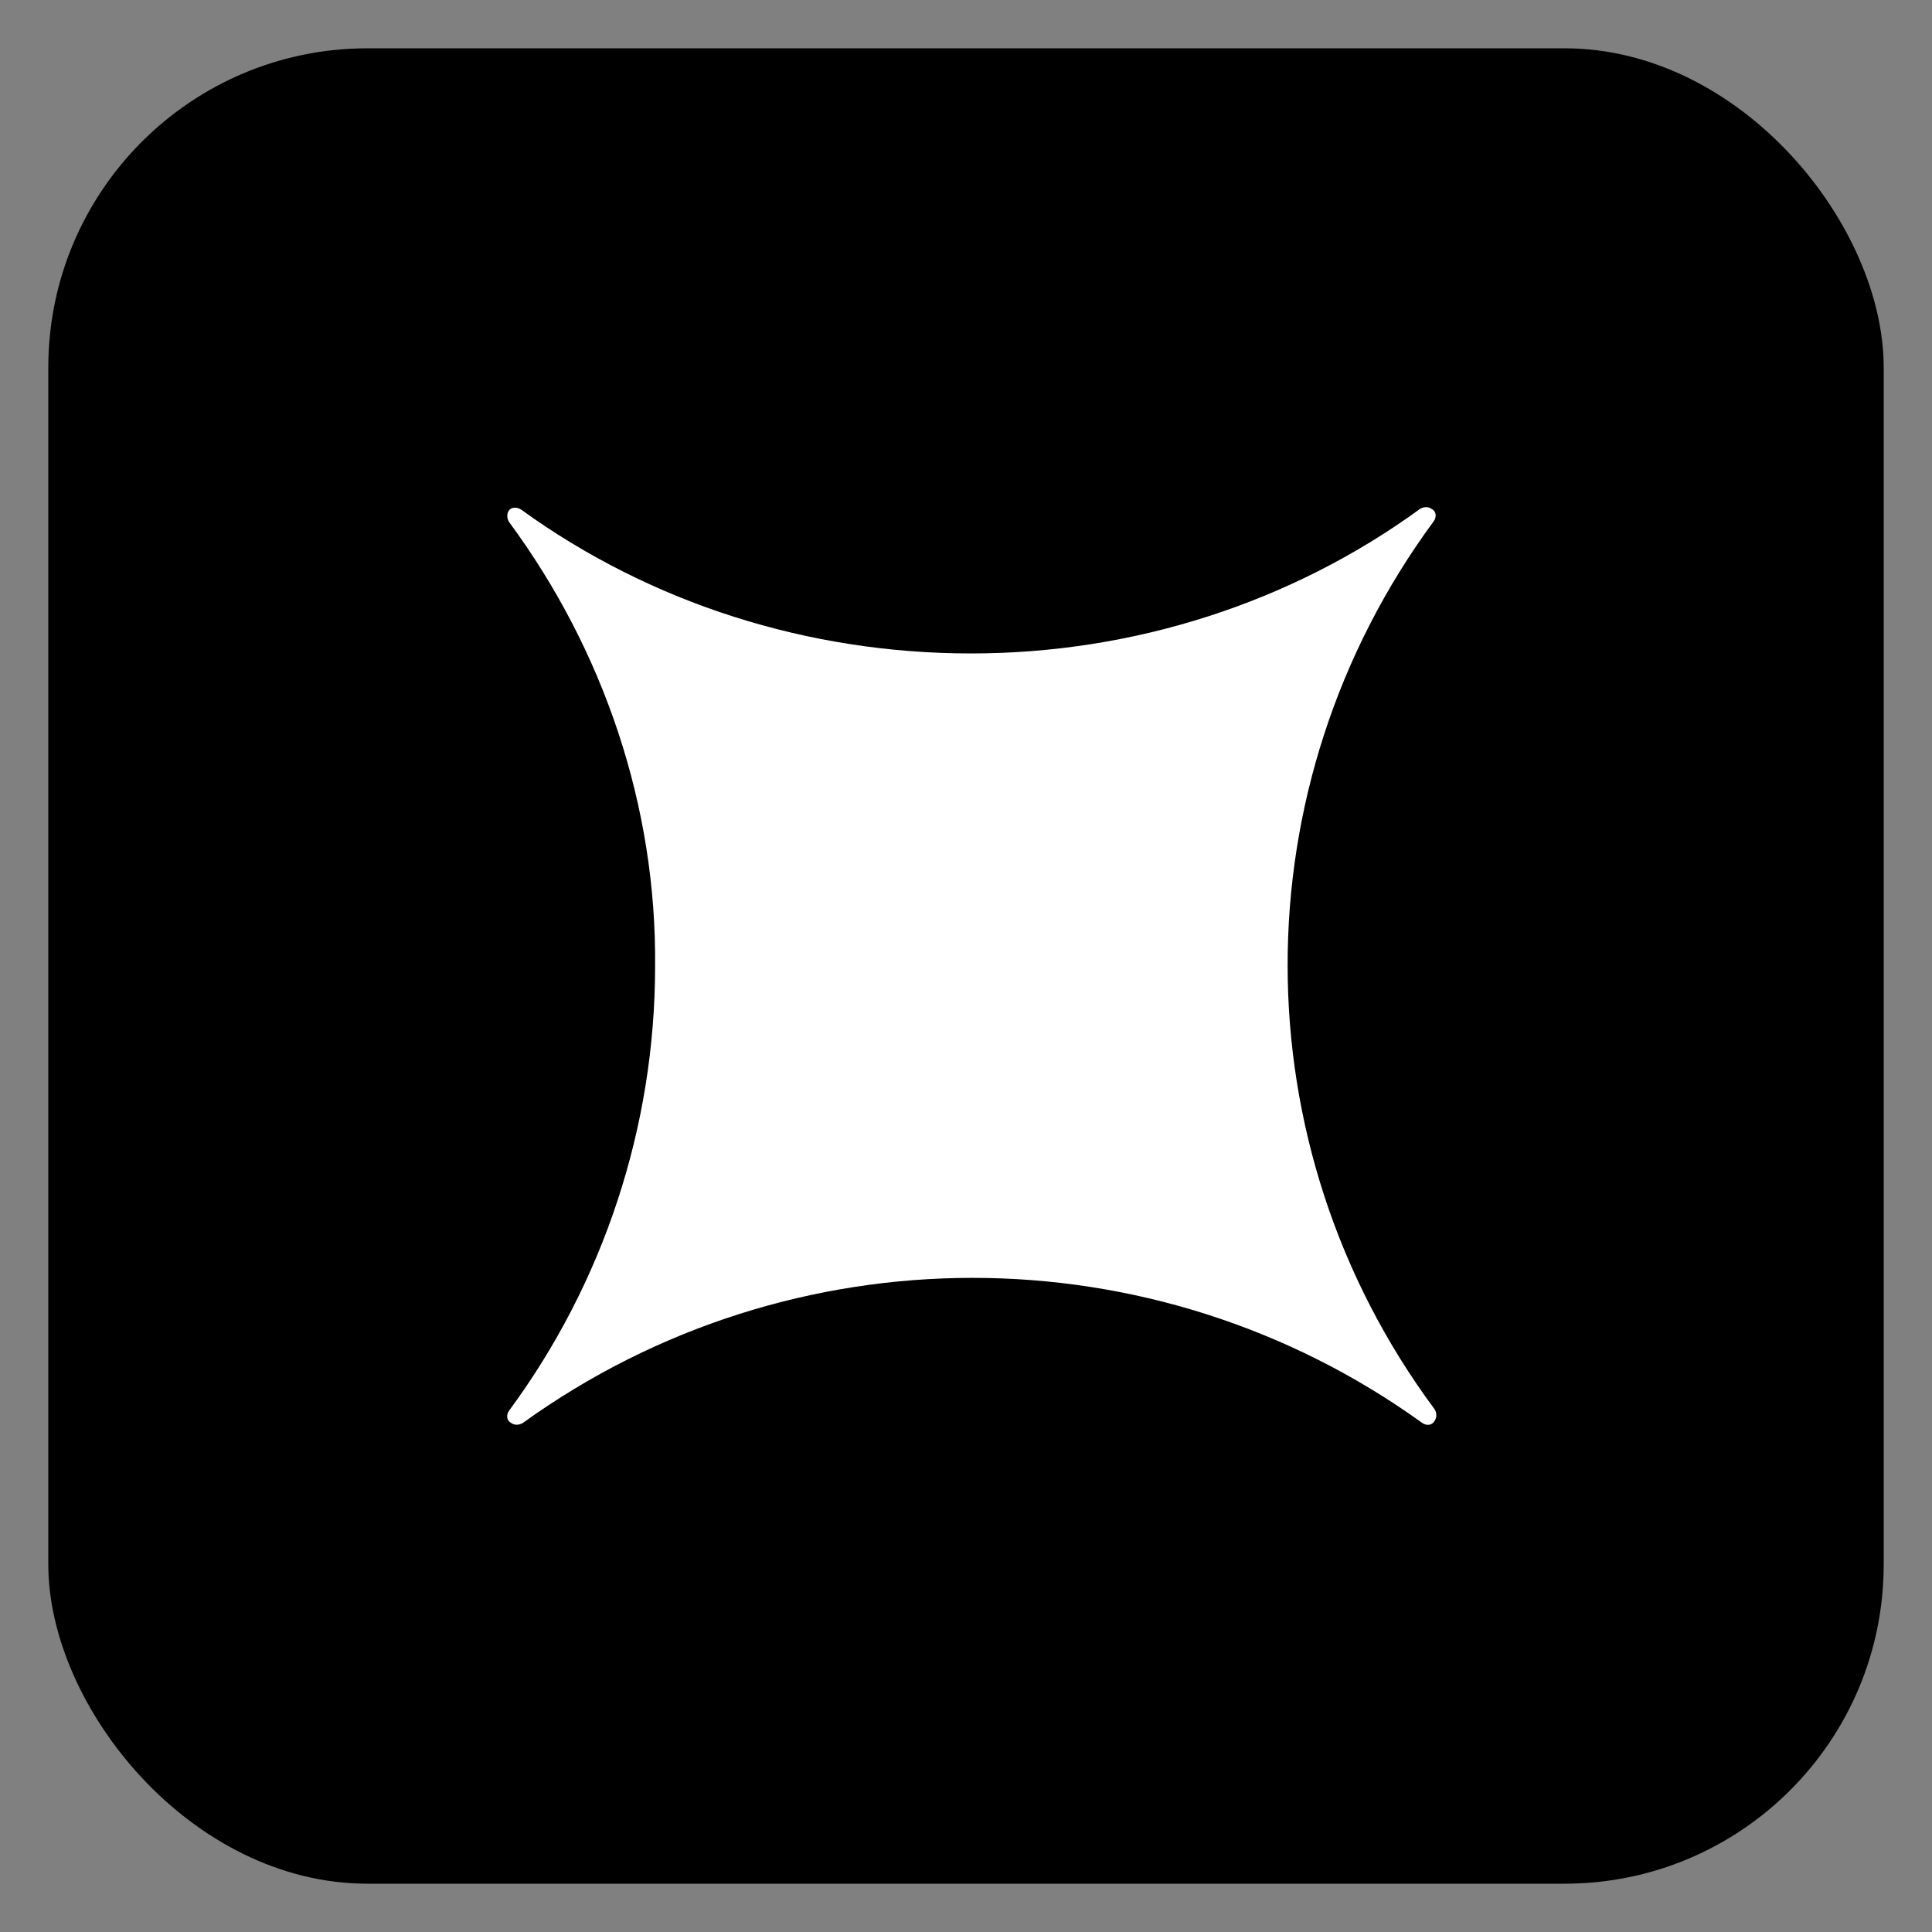
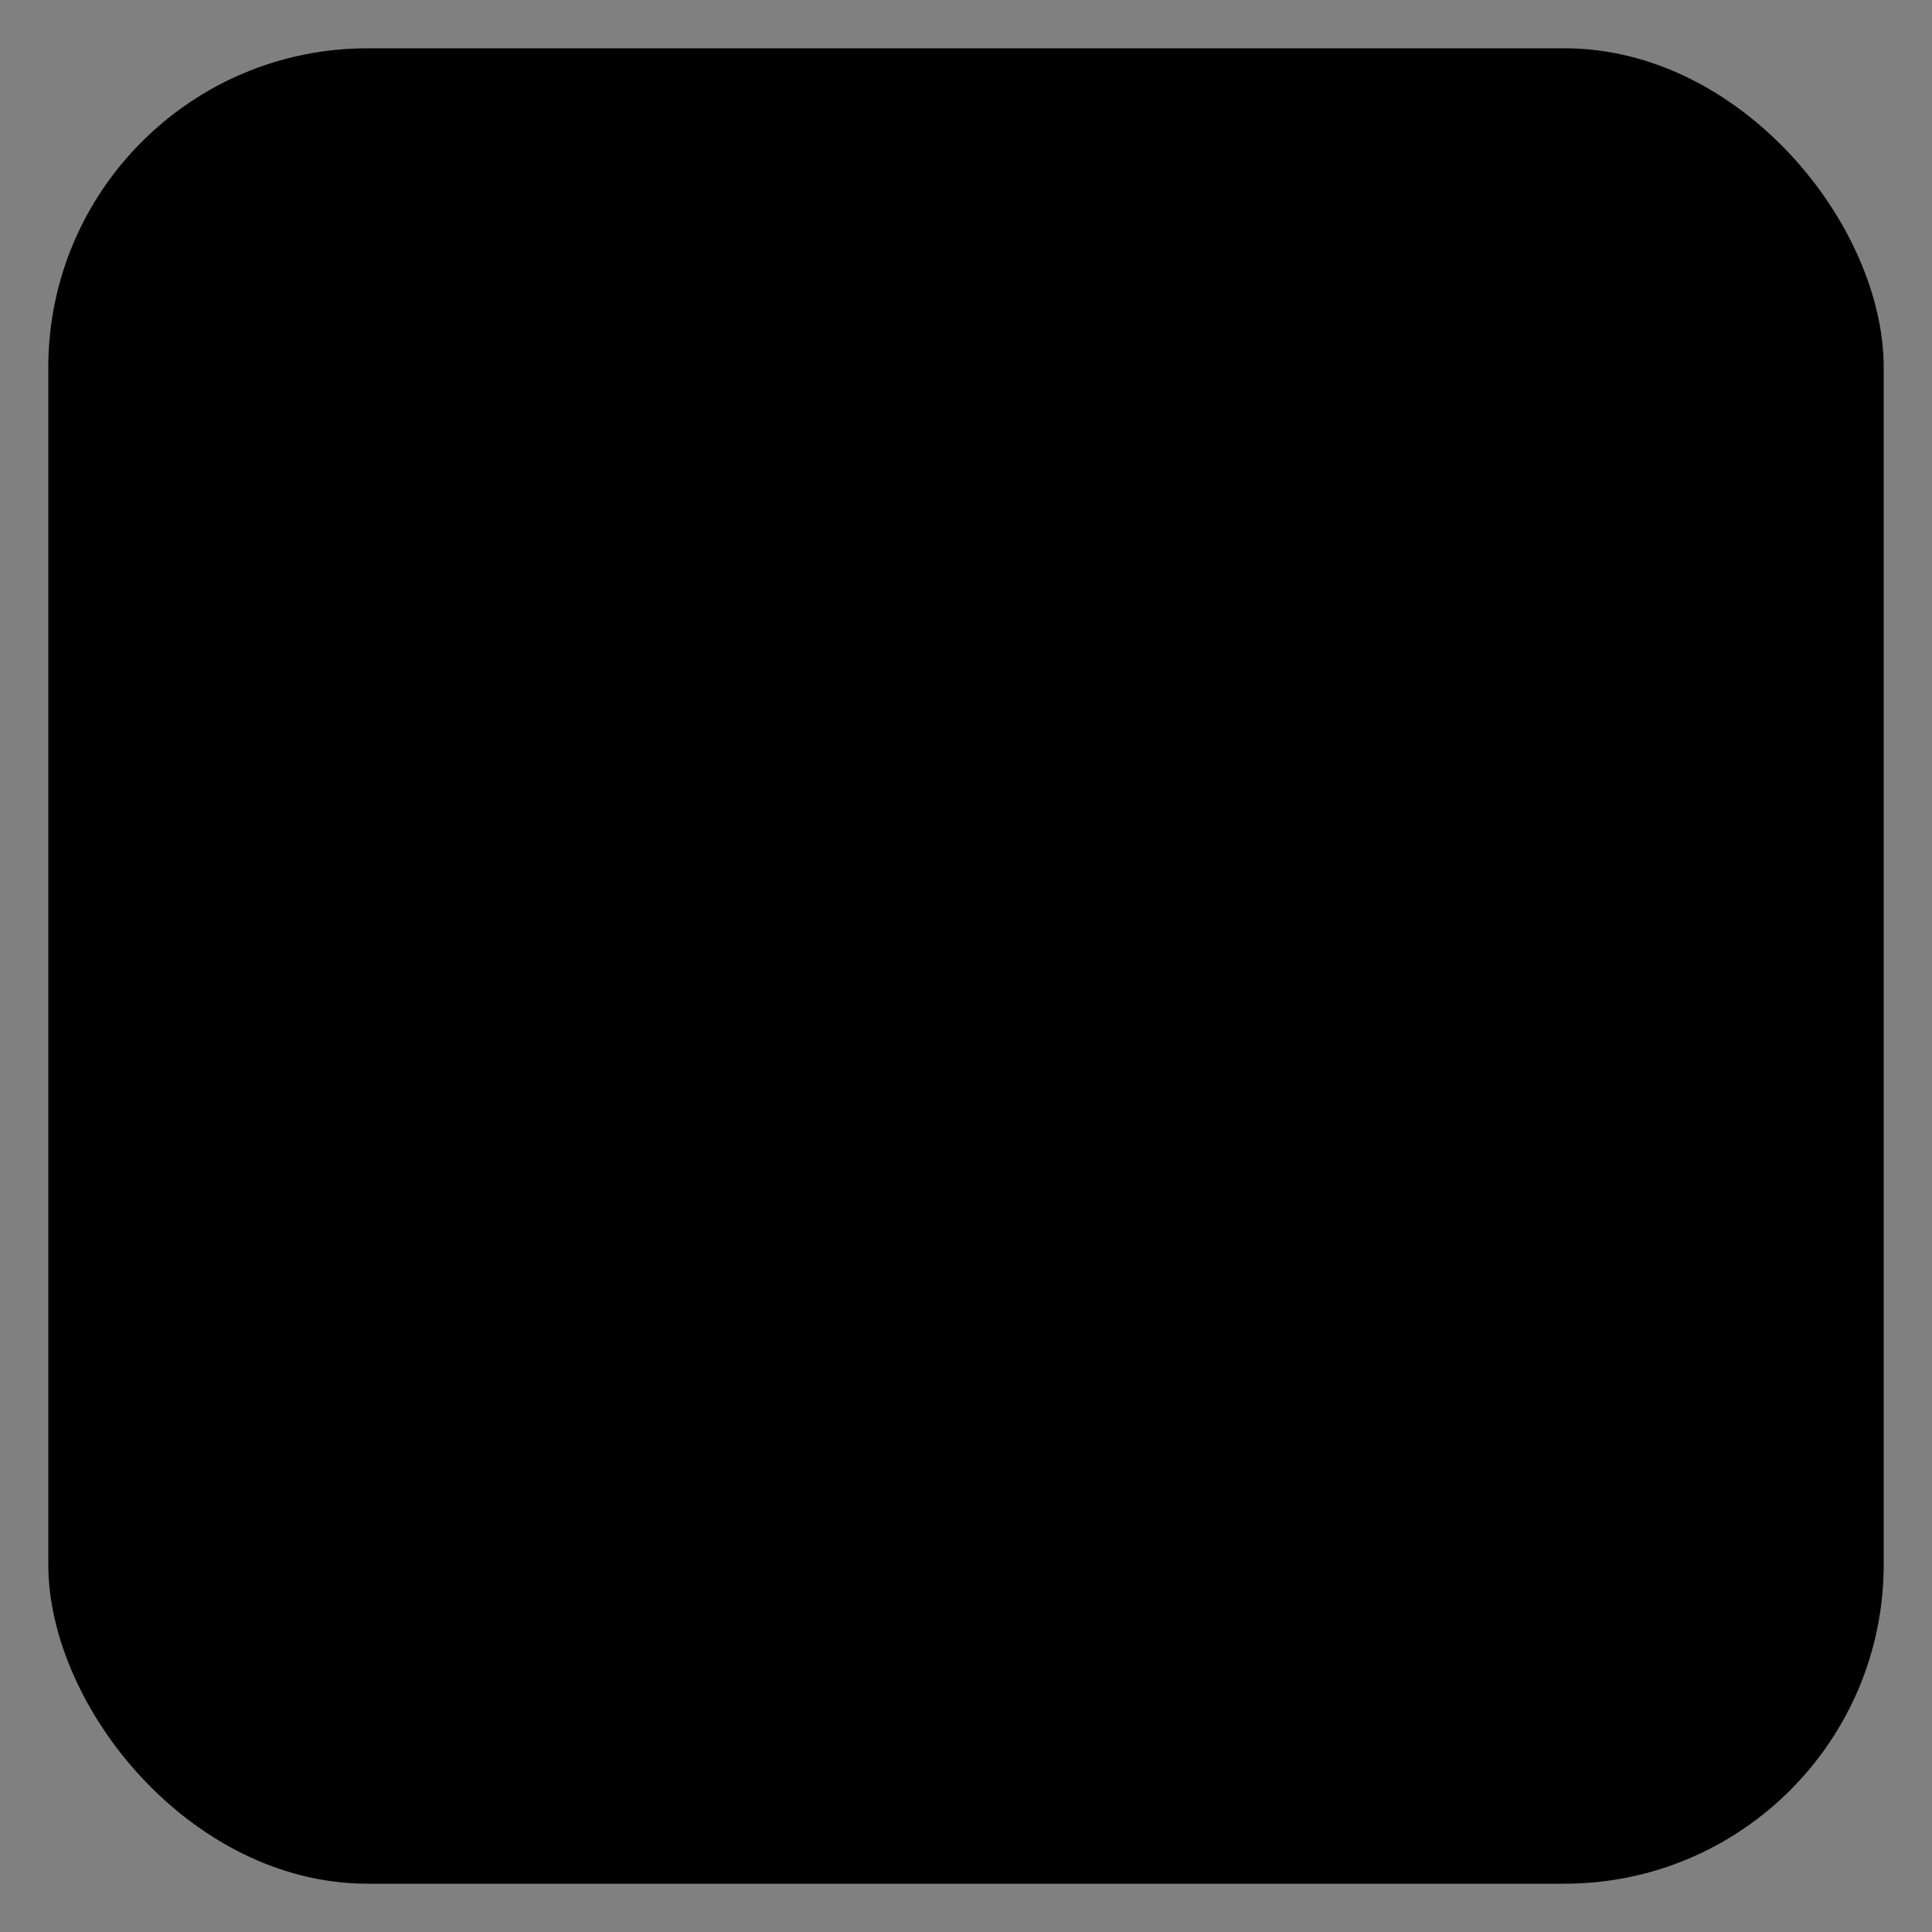
<svg xmlns="http://www.w3.org/2000/svg" width="40" height="40" viewBox="0 0 40 40" fill="none">
  <rect x="0" y="0" width="40" height="40" fill="#808080" stroke="none" />
  <rect x="1" y="1" width="38" height="38" rx="6.609" fill="black" />
-   <path d="M10.791 10.552C10.696 10.488 10.585 10.504 10.538 10.567C10.491 10.631 10.491 10.726 10.538 10.805C12.502 13.466 13.595 16.697 13.563 20.007C13.563 23.317 12.502 26.548 10.538 29.209C10.475 29.304 10.491 29.415 10.585 29.462C10.649 29.509 10.744 29.509 10.823 29.462C16.382 25.455 23.889 25.455 29.448 29.462C29.544 29.525 29.654 29.509 29.702 29.415C29.75 29.351 29.75 29.256 29.702 29.177C25.647 23.713 25.647 16.269 29.686 10.789C29.749 10.694 29.734 10.583 29.639 10.536C29.575 10.488 29.48 10.488 29.401 10.536C26.724 12.484 23.462 13.529 20.104 13.529C16.747 13.529 13.484 12.499 10.791 10.552Z" fill="white" />
</svg>